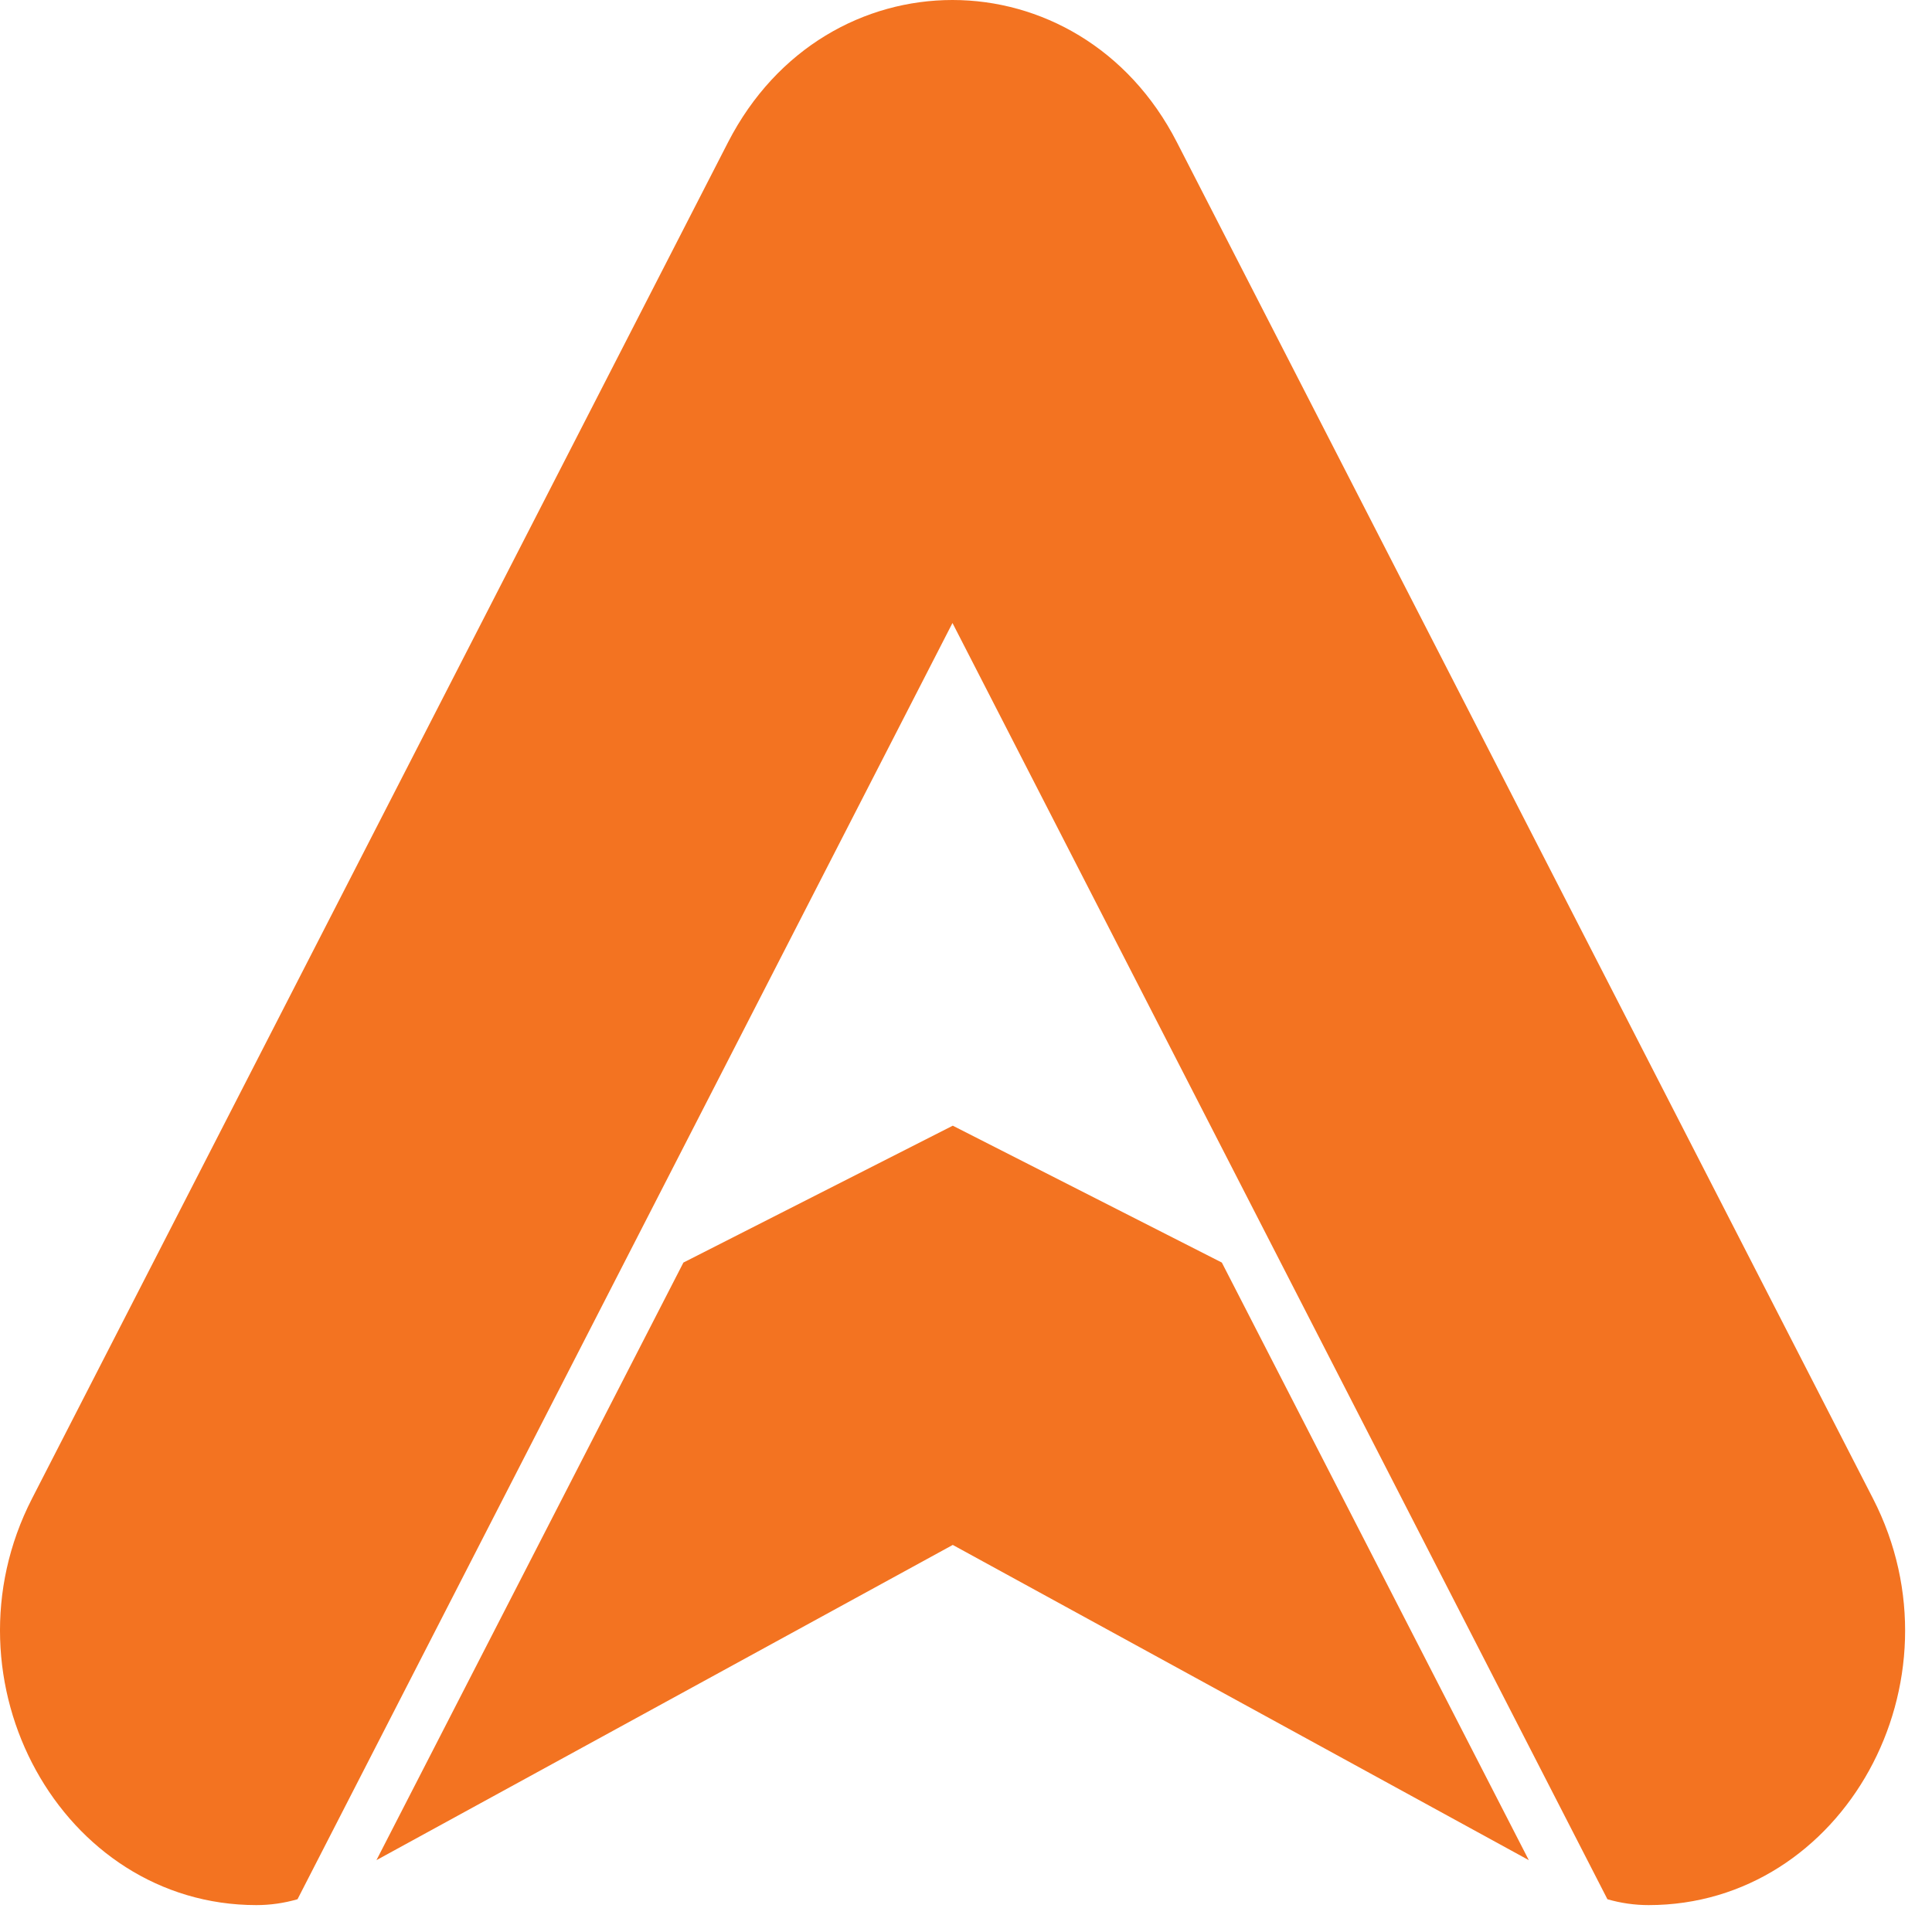
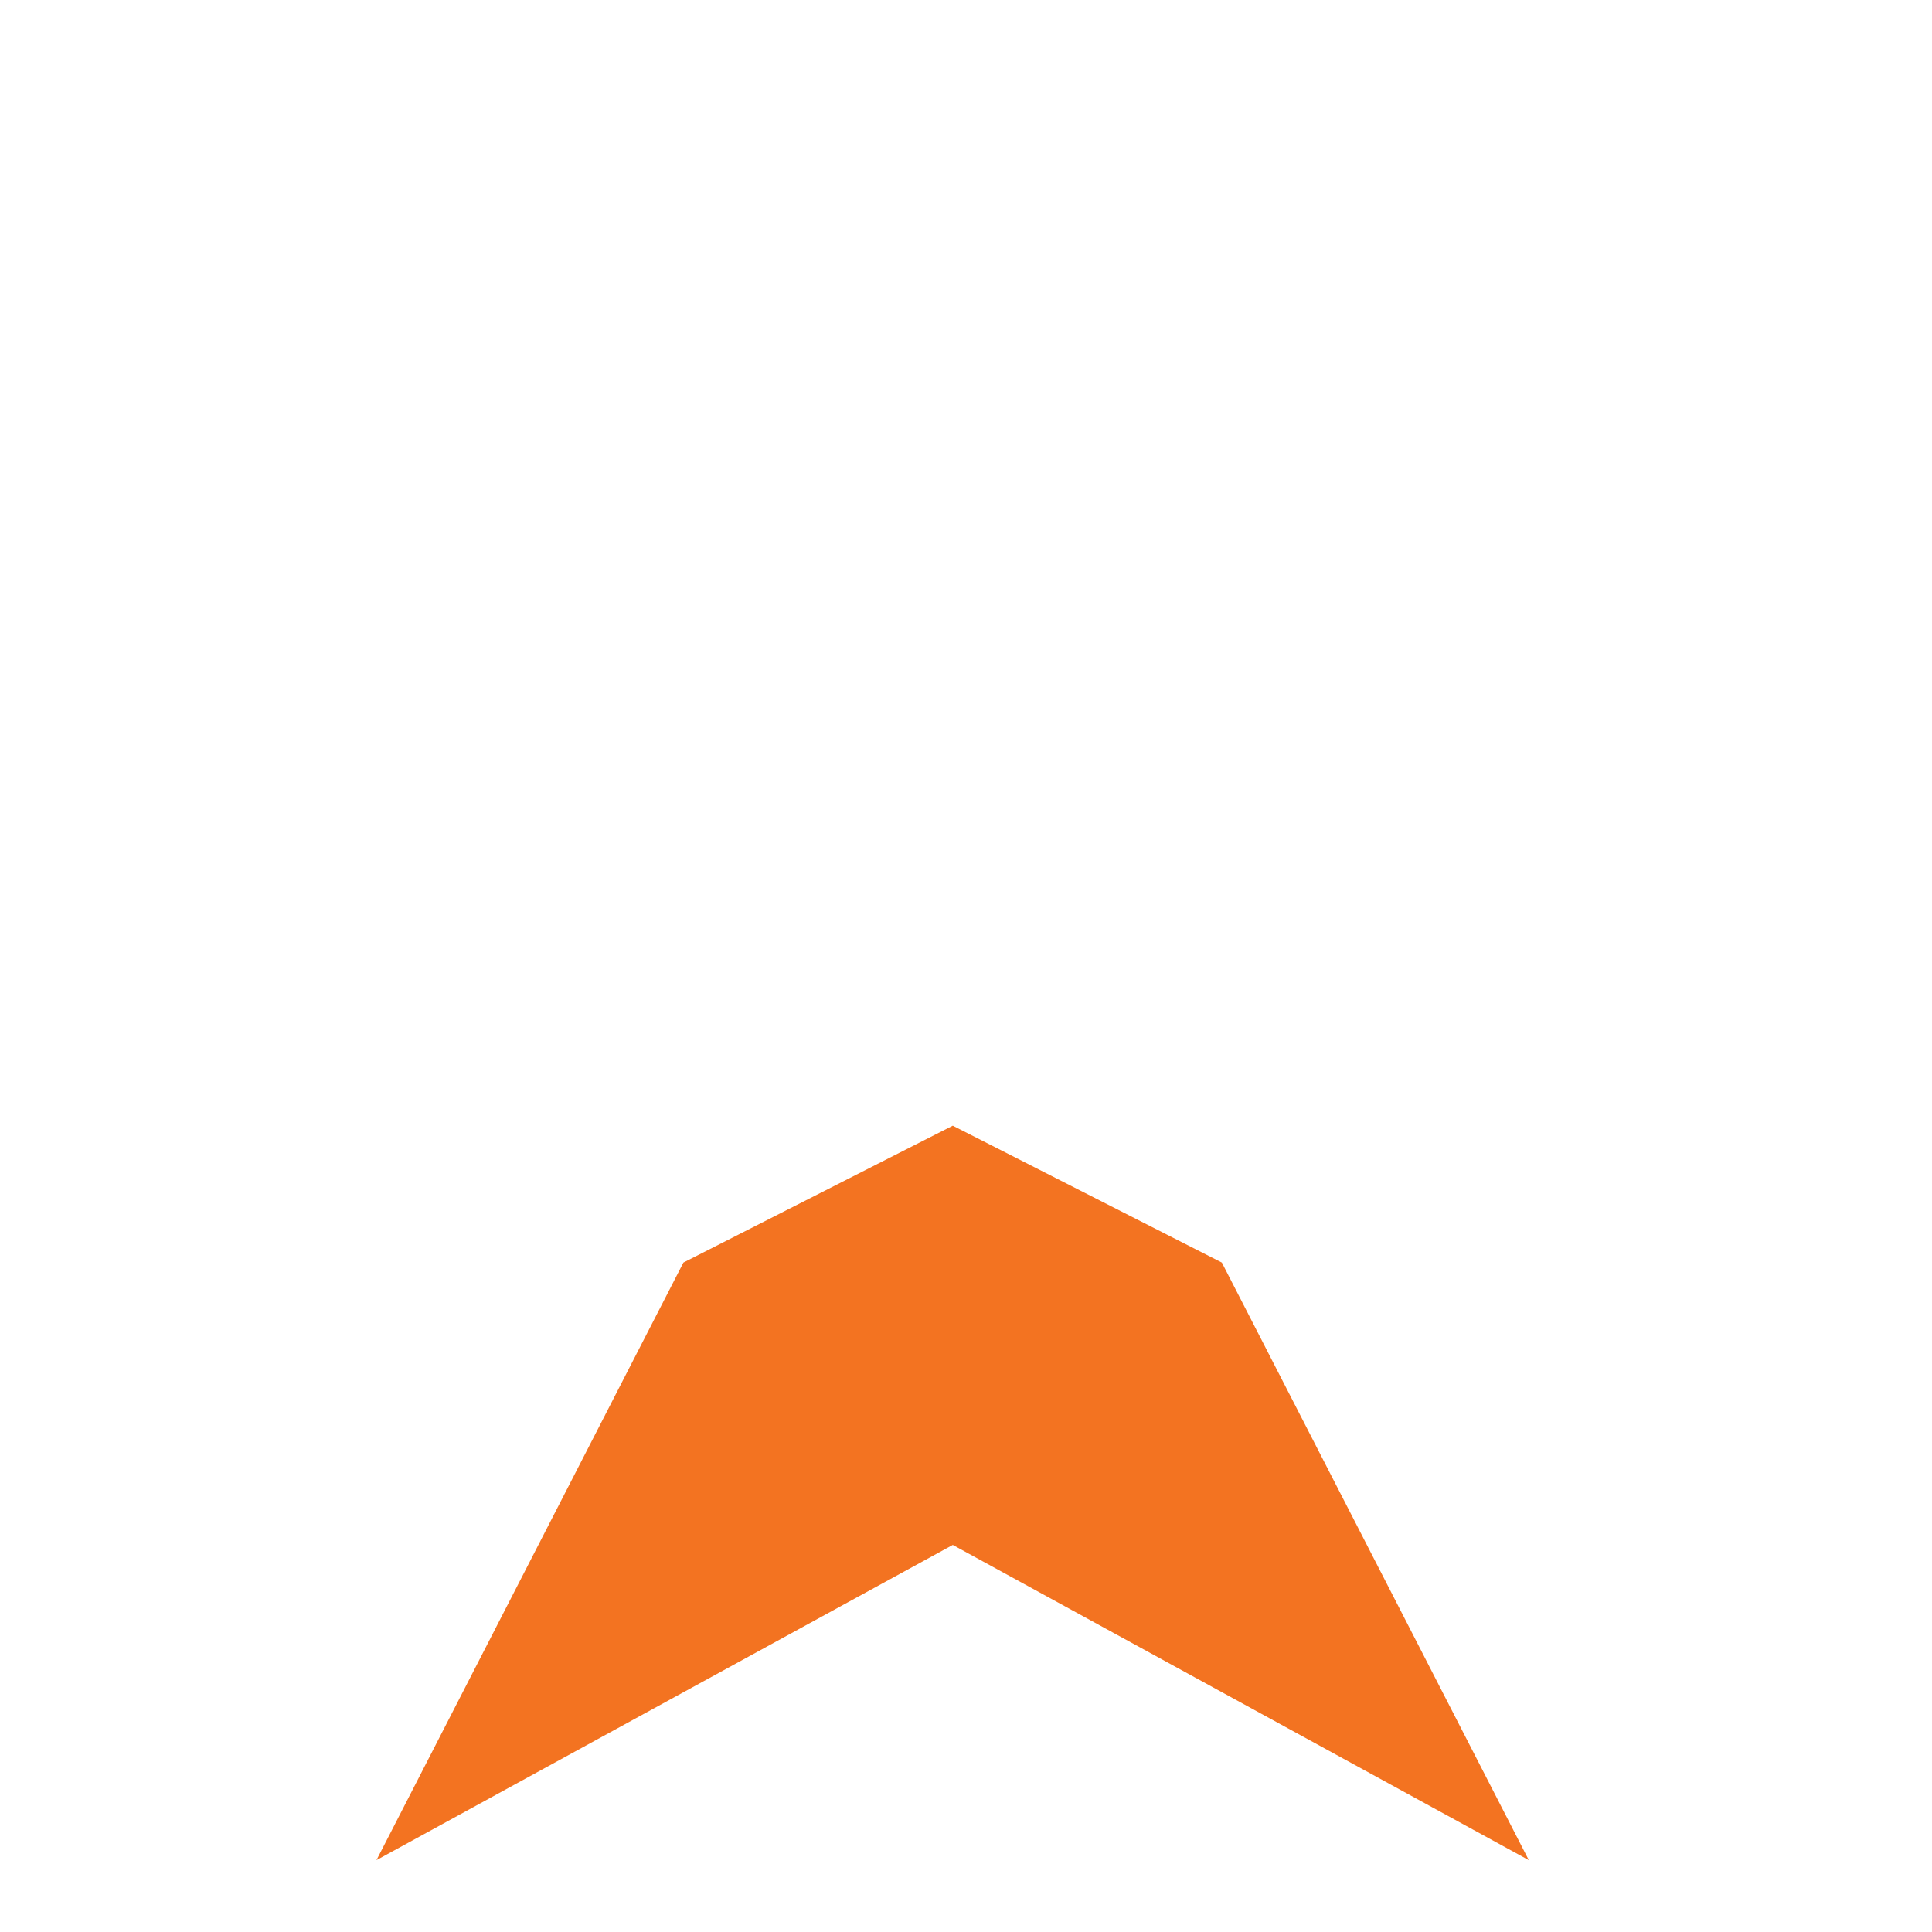
<svg xmlns="http://www.w3.org/2000/svg" width="26" height="26" viewBox="0 0 26 26" fill="none">
-   <path d="M25.206 20.167L15.838 1.914C15.186 0.641 14 0 12.818 0C11.636 0 10.455 0.637 9.798 1.914L0.431 20.167C-0.831 22.626 0.829 25.638 3.451 25.638C3.638 25.638 3.825 25.611 4.004 25.559L12.818 8.384L21.632 25.559C21.811 25.611 21.998 25.638 22.186 25.638C24.808 25.638 26.471 22.63 25.206 20.167Z" fill="#F37321" />
  <path d="M12.822 15.149L9.197 16.991L5.066 25.033L12.822 20.791L20.574 25.033L16.443 16.991L12.822 15.149Z" fill="#F37321" />
</svg>